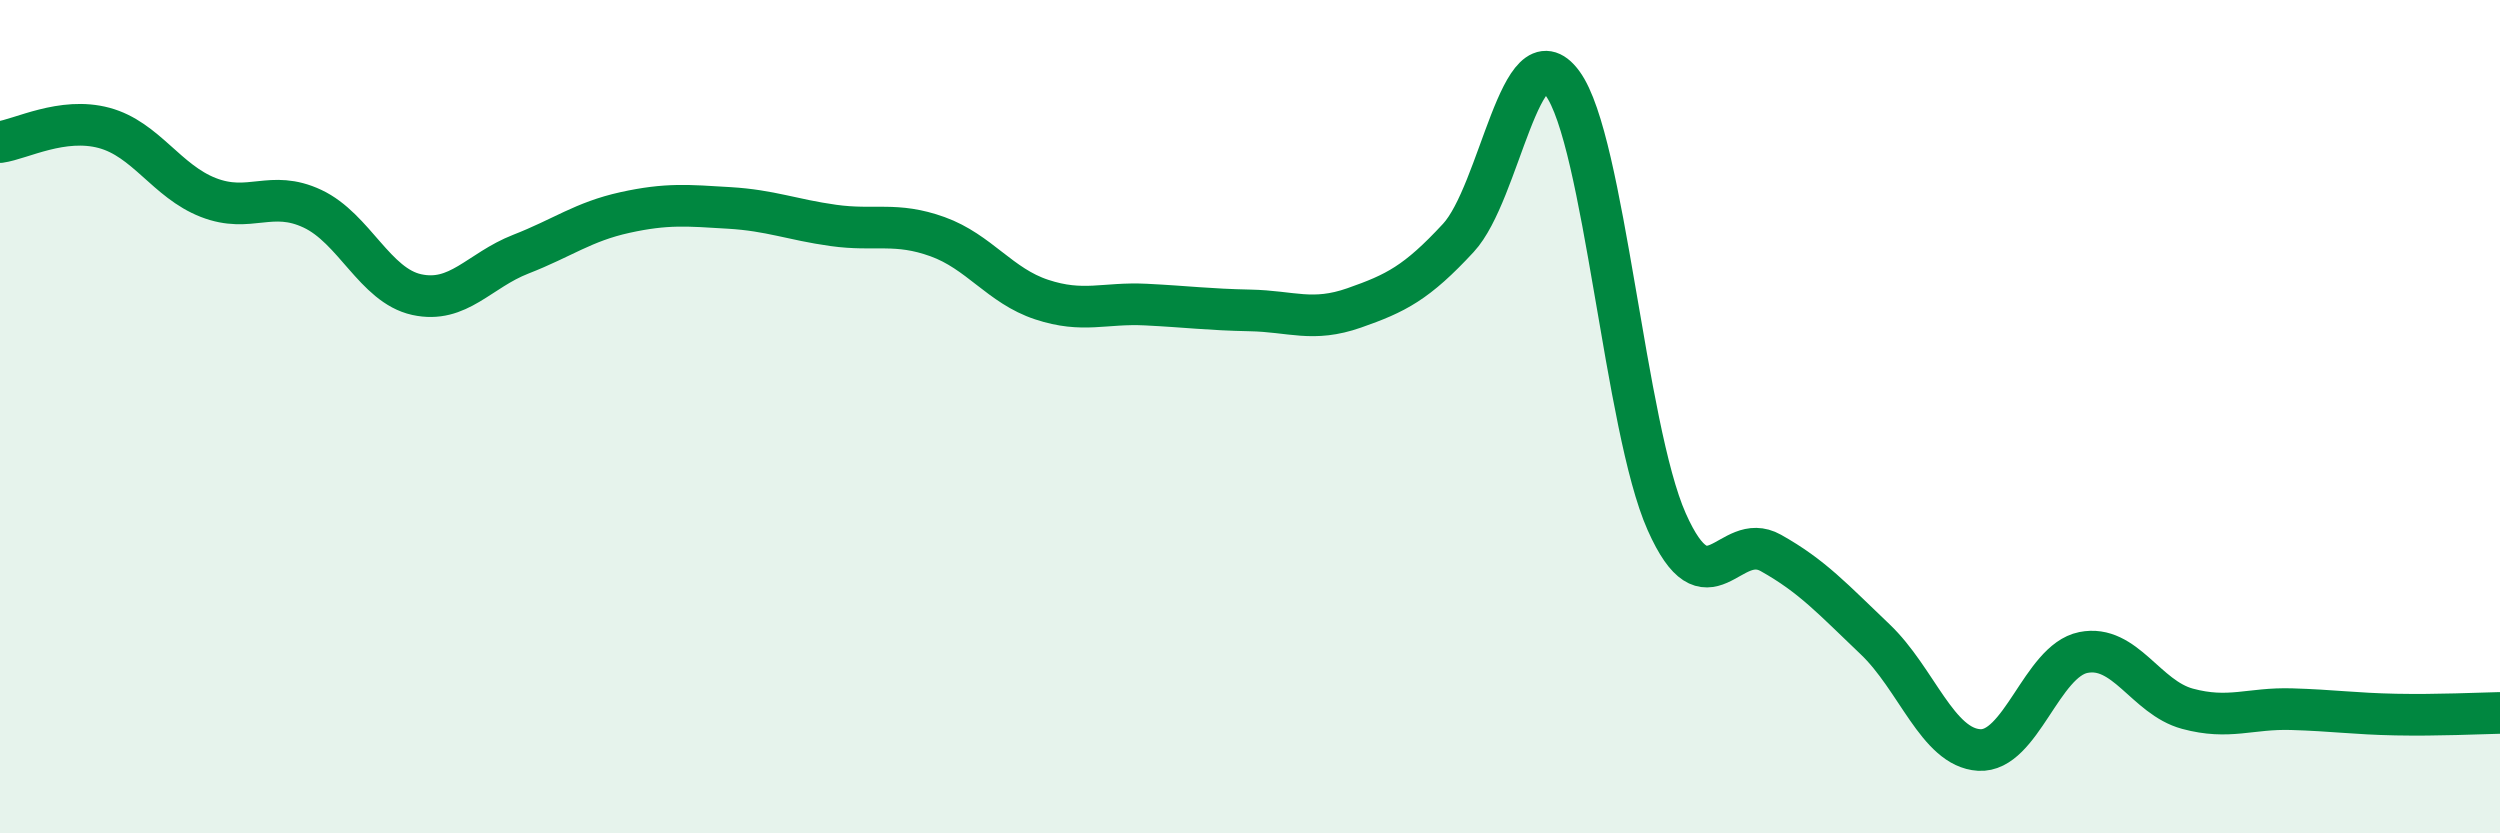
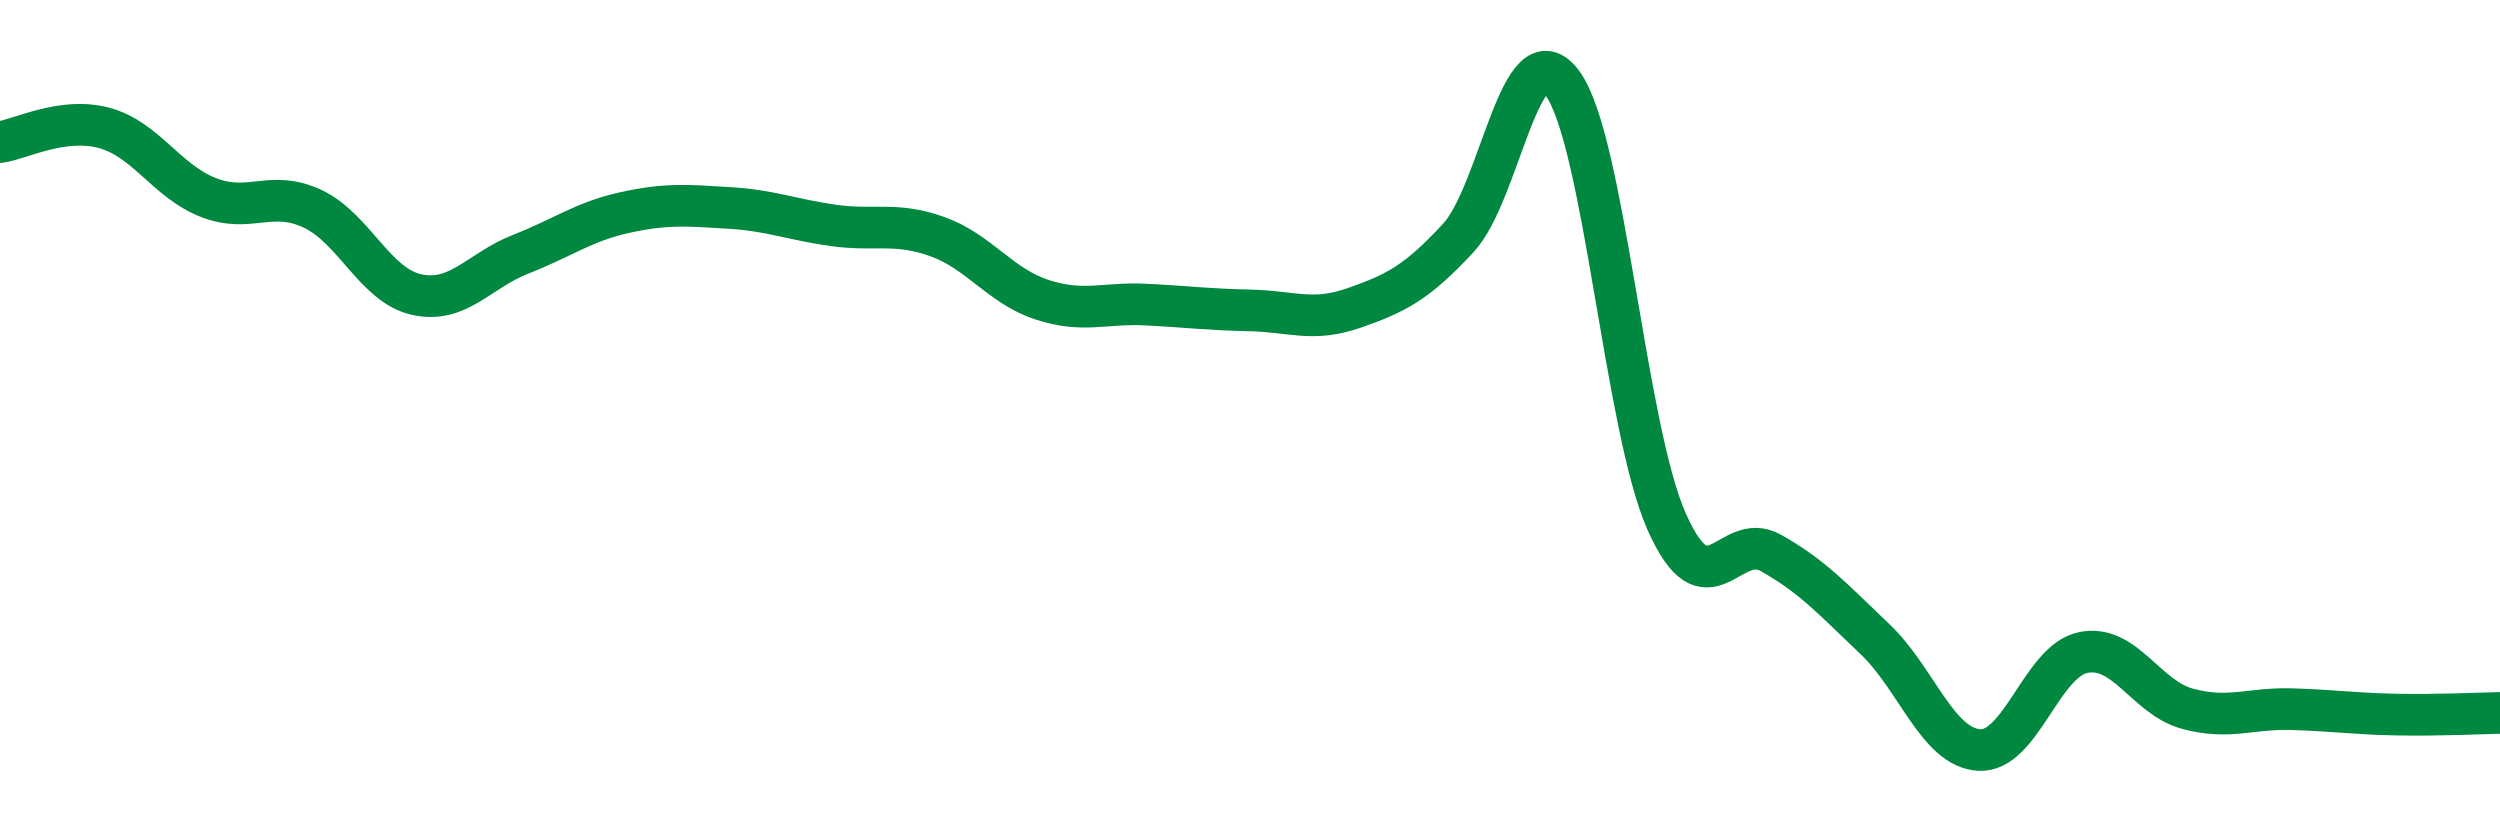
<svg xmlns="http://www.w3.org/2000/svg" width="60" height="20" viewBox="0 0 60 20">
-   <path d="M 0,3.41 C 0.5,3.34 1.5,2.8 2.5,3.07 C 3.5,3.34 4,4.35 5,4.74 C 6,5.13 6.5,4.54 7.5,5.01 C 8.5,5.48 9,6.85 10,7.07 C 11,7.29 11.5,6.49 12.5,6.1 C 13.5,5.71 14,5.32 15,5.1 C 16,4.88 16.5,4.93 17.5,4.99 C 18.5,5.05 19,5.27 20,5.41 C 21,5.55 21.5,5.32 22.5,5.68 C 23.5,6.04 24,6.86 25,7.19 C 26,7.52 26.5,7.26 27.5,7.31 C 28.5,7.36 29,7.43 30,7.45 C 31,7.47 31.5,7.74 32.5,7.39 C 33.5,7.04 34,6.79 35,5.71 C 36,4.63 36.5,0.64 37.5,2 C 38.5,3.36 39,10.27 40,12.52 C 41,14.77 41.5,12.71 42.5,13.27 C 43.5,13.83 44,14.39 45,15.34 C 46,16.29 46.5,17.94 47.5,18 C 48.5,18.06 49,15.86 50,15.66 C 51,15.46 51.5,16.74 52.5,17.01 C 53.5,17.28 54,16.99 55,17.02 C 56,17.05 56.5,17.13 57.5,17.15 C 58.5,17.17 59.5,17.12 60,17.11L60 20L0 20Z" fill="#008740" opacity="0.1" stroke-linecap="round" stroke-linejoin="round" />
  <path d="M 0,3.41 C 0.5,3.34 1.5,2.8 2.5,3.07 C 3.5,3.34 4,4.35 5,4.74 C 6,5.13 6.5,4.54 7.5,5.01 C 8.5,5.48 9,6.85 10,7.07 C 11,7.29 11.5,6.49 12.5,6.1 C 13.5,5.71 14,5.32 15,5.1 C 16,4.88 16.5,4.93 17.5,4.99 C 18.5,5.05 19,5.27 20,5.41 C 21,5.55 21.5,5.32 22.5,5.68 C 23.5,6.04 24,6.86 25,7.19 C 26,7.52 26.5,7.26 27.5,7.31 C 28.5,7.36 29,7.43 30,7.45 C 31,7.47 31.5,7.74 32.5,7.39 C 33.5,7.04 34,6.79 35,5.71 C 36,4.63 36.5,0.64 37.5,2 C 38.5,3.36 39,10.27 40,12.52 C 41,14.77 41.5,12.71 42.5,13.27 C 43.5,13.83 44,14.39 45,15.34 C 46,16.29 46.5,17.94 47.5,18 C 48.5,18.06 49,15.86 50,15.66 C 51,15.46 51.5,16.74 52.5,17.01 C 53.5,17.28 54,16.99 55,17.02 C 56,17.05 56.5,17.13 57.5,17.15 C 58.5,17.17 59.5,17.12 60,17.11" stroke="#008740" stroke-width="1" fill="none" stroke-linecap="round" stroke-linejoin="round" />
</svg>